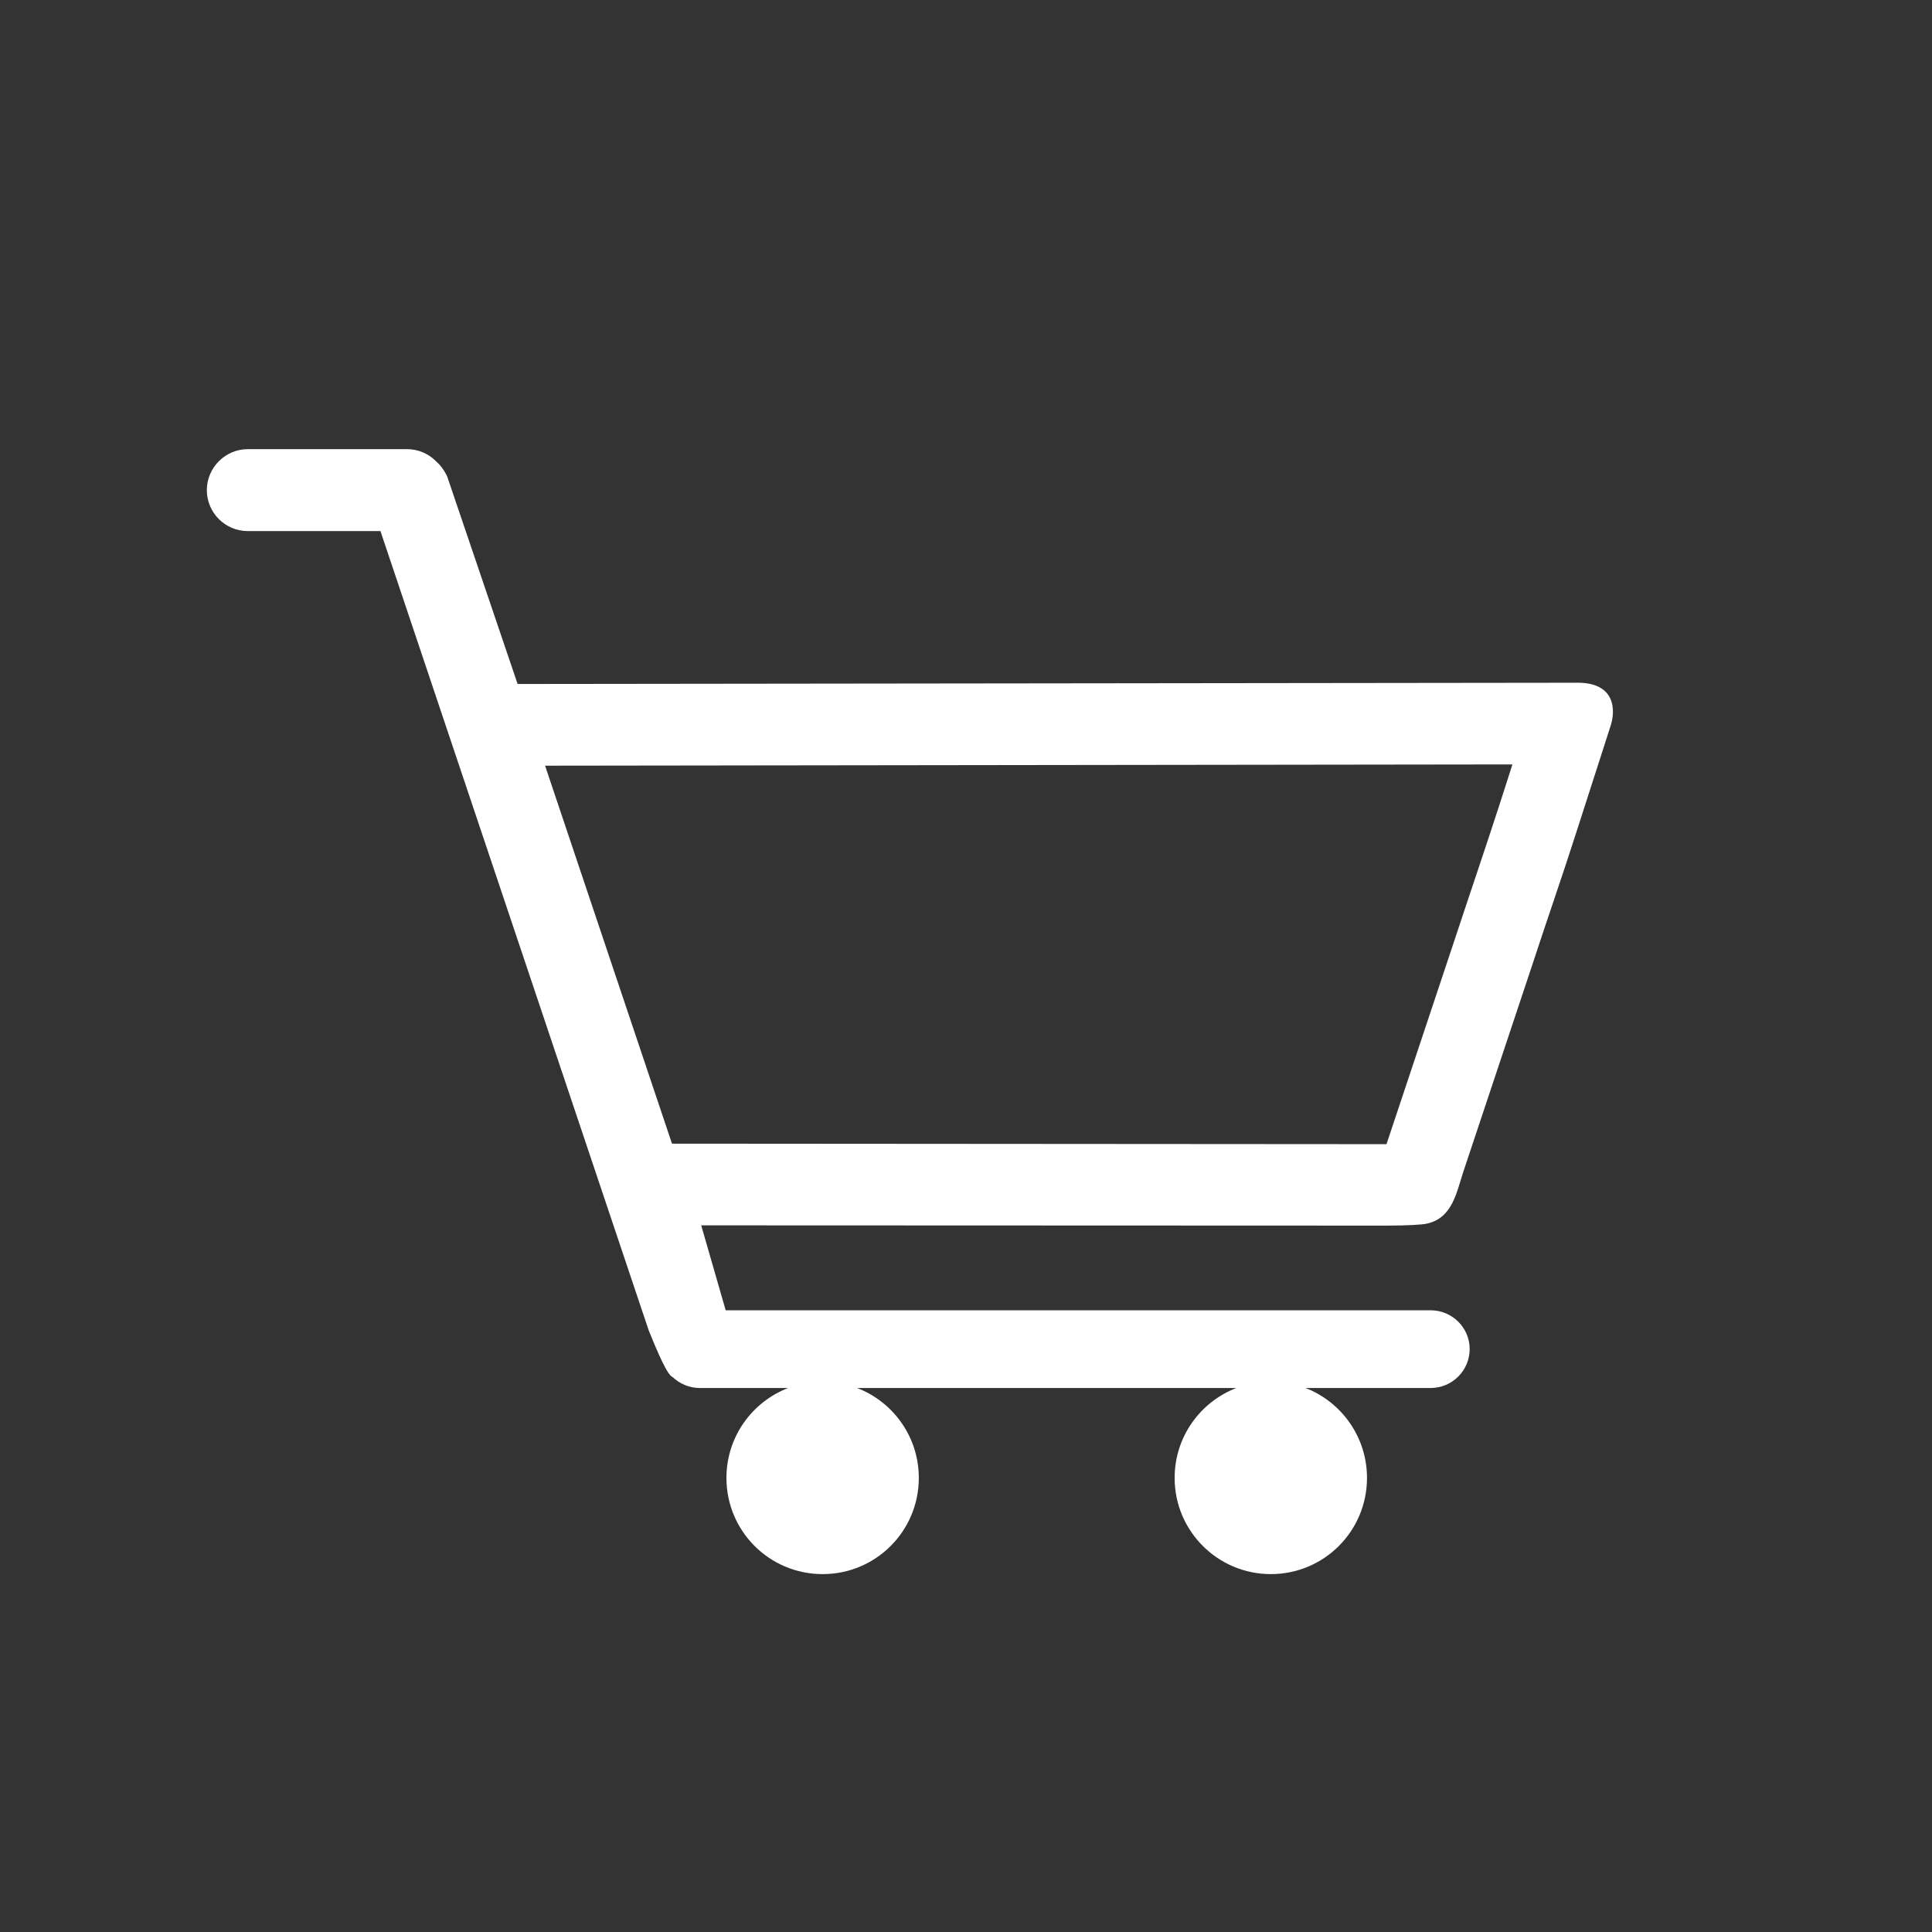
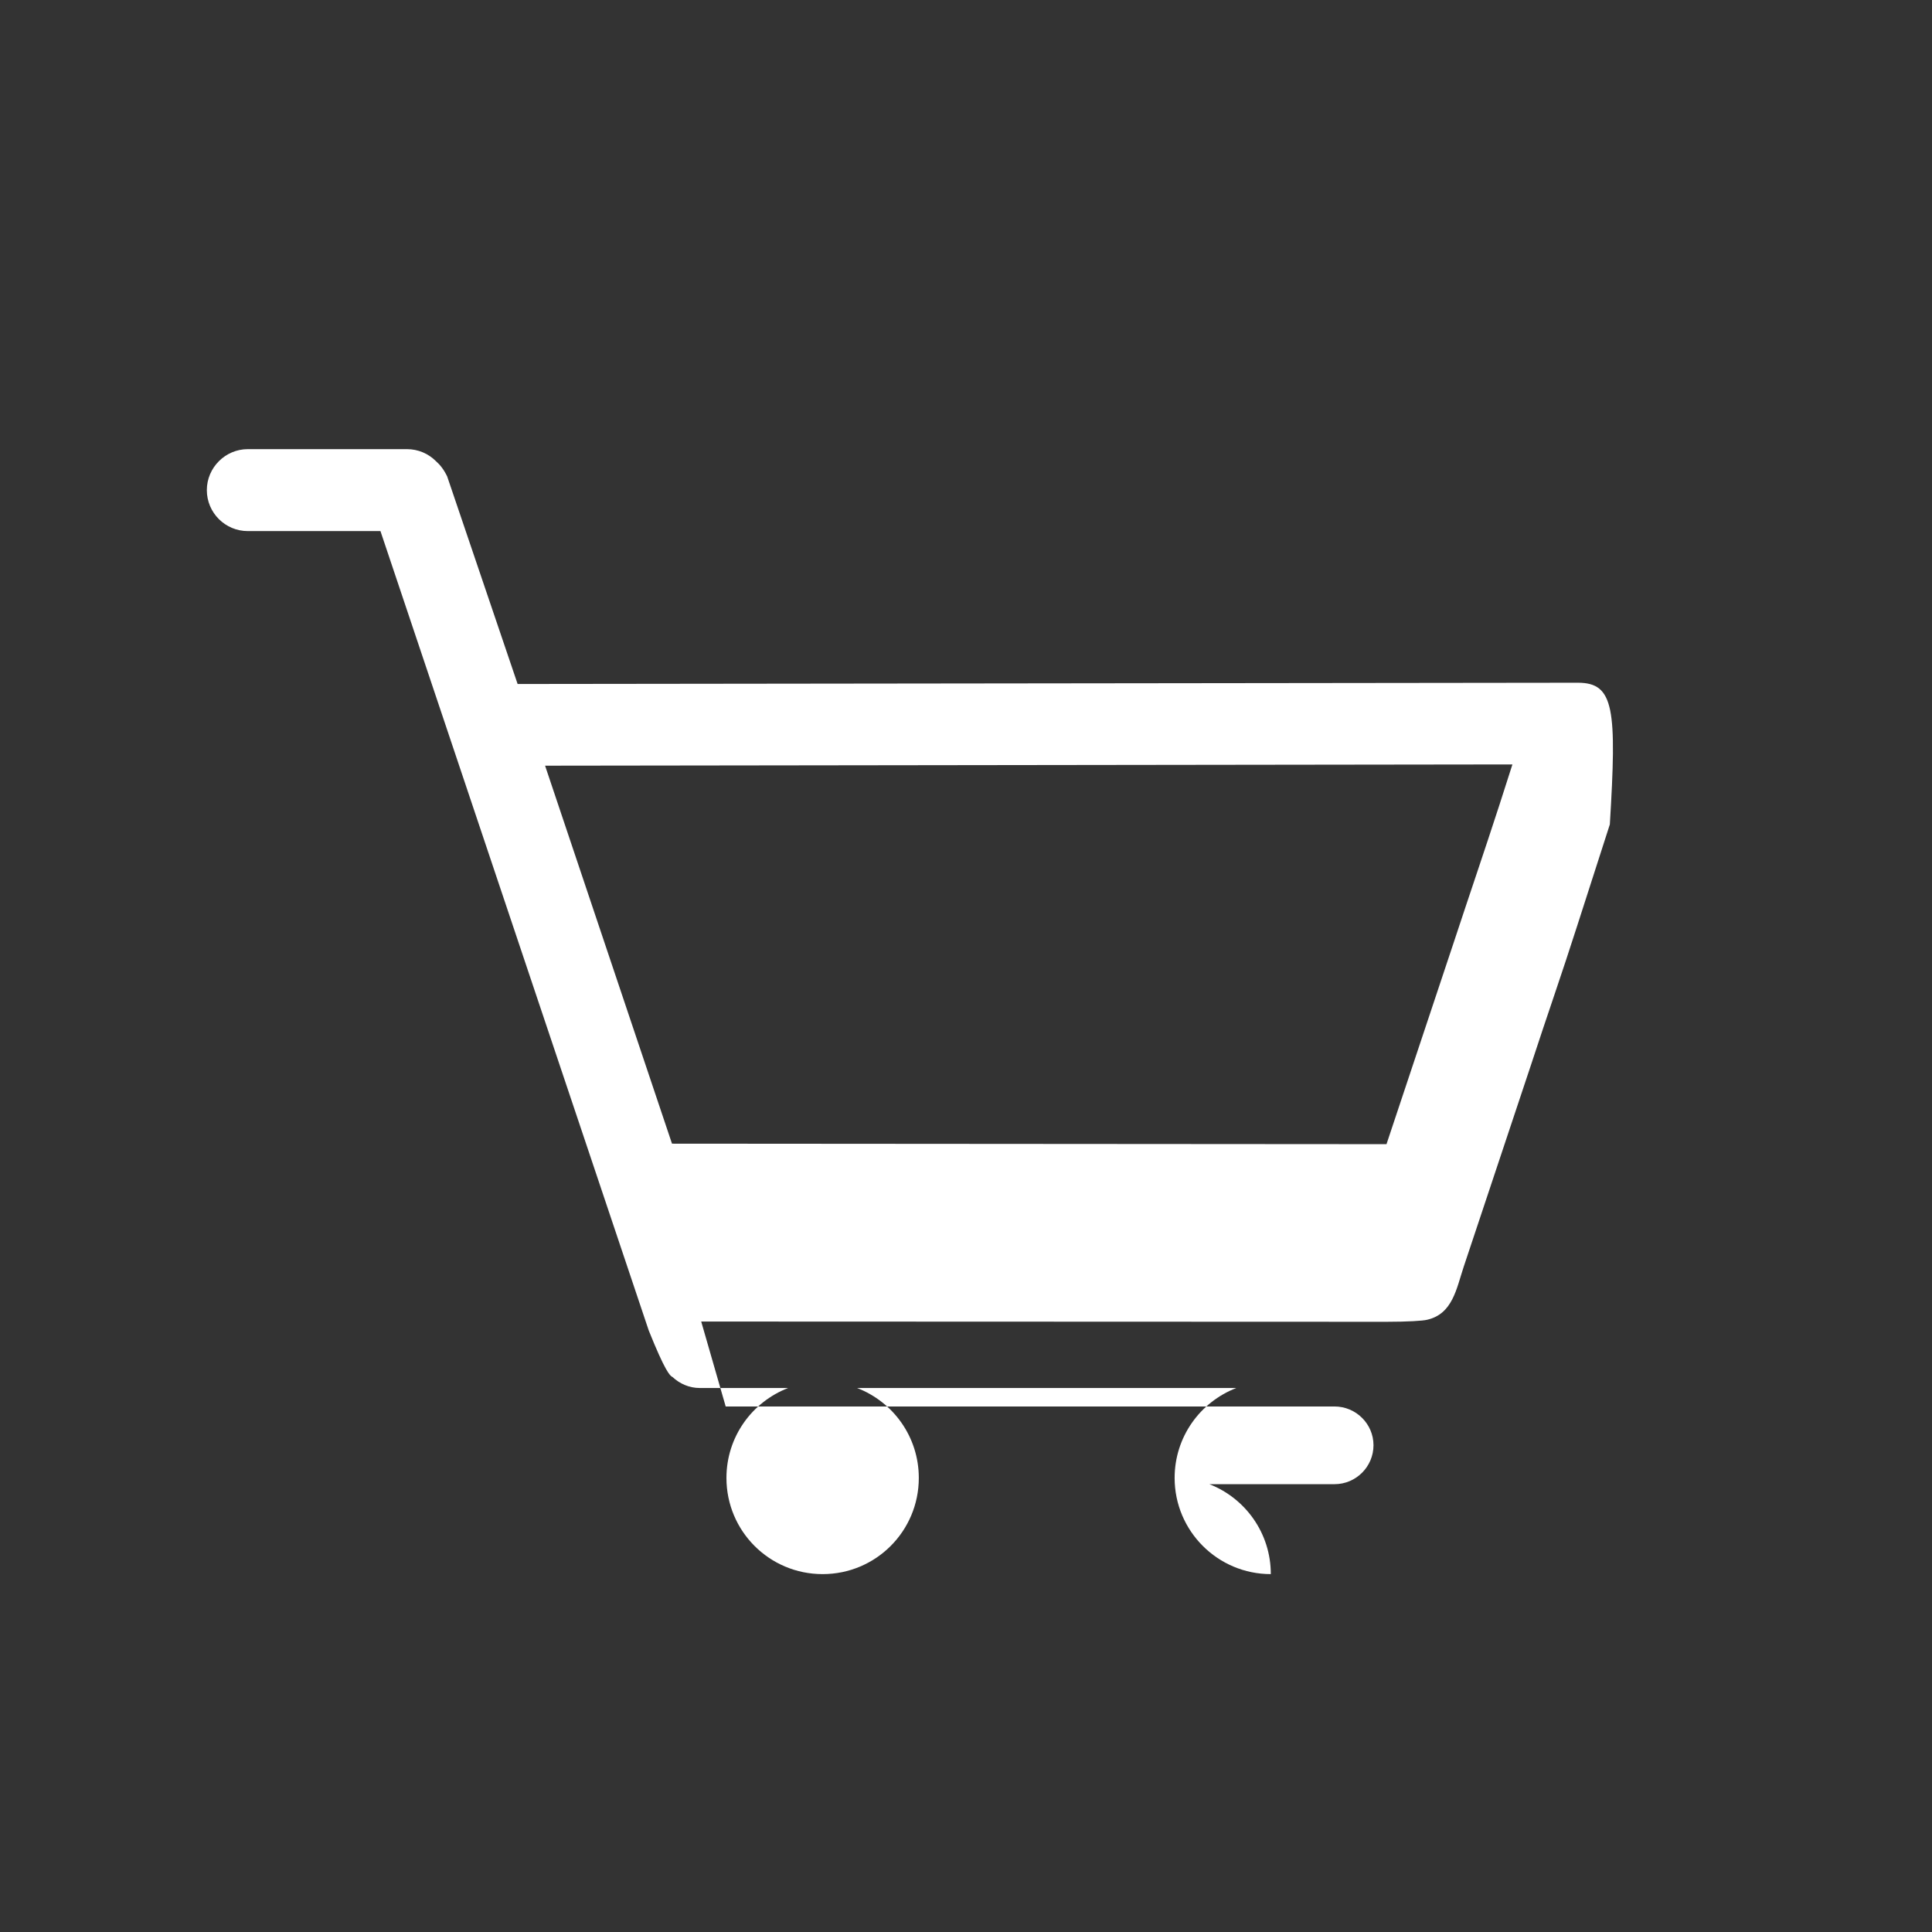
<svg xmlns="http://www.w3.org/2000/svg" version="1.1" id="Laag_1" x="0px" y="0px" viewBox="0 0 1200 1200" style="enable-background:new 0 0 1200 1200;" xml:space="preserve">
  <rect x="0" y="0" width="1200" height="1200" fill="#333333" stroke="none" />
  <style type="text/css">
	.st0{fill-rule:evenodd;clip-rule:evenodd;fill:#fff;}
</style>
-   <path class="st0" d="M980.05,424.06l-658.55,0.78l-43.76-128.95c-2.02-4.19-4.34-7.14-6.98-9.47c-4.66-4.66-11.02-7.45-18-7.45  h-33.67h-32.43h-32.74c-13.97,0-25.45,11.48-25.45,25.45c0,14.12,11.48,25.45,25.45,25.45h32.74h49.65l166.65,496.55  c10.09,25.14,13.19,28.24,14.74,28.86c4.5,4.19,10.4,6.83,16.91,6.83h31.03h23.9c-22.5,8.69-38.33,30.41-38.33,55.86  c0,33.05,26.69,59.74,59.74,59.74s59.74-26.69,59.74-59.74c0-25.45-15.83-47.17-38.33-55.86h11.79h18.78h9.47h21.57h9.47h19.24  h49.81h78.52h9.31h7.6c-22.5,8.69-38.33,30.41-38.33,55.86c0,33.05,26.84,59.74,59.74,59.74c33.05,0,59.74-26.69,59.74-59.74  c0-25.45-15.83-47.17-38.17-55.86h77.74c13.34,0,24.21-10.86,24.21-24.21c0-13.19-10.86-24.05-24.21-24.05h-78.52h-49.81h-9.31  H672.5h-49.81h-19.24h-9.47h-21.57h-9.47h-18.78h-78.52h-14.9l-15.21-52.76l425.64,0.16c13.34,0,22.66-0.62,25.14-1.24  c15.98-3.57,18.31-19.4,22.81-32.9l42.21-126.62c9.16-28.09,18.93-55.86,28.24-85.03l20.33-63.15  C1004.25,440.36,1002.7,424.06,980.05,424.06z M931.32,499.94c-9.16,28.24-18.78,56.33-28.09,84.57l-42.05,126.15l-443.79-0.31  l-78.83-234.77l600.83-0.78L931.32,499.94z" />
+   <path class="st0" d="M980.05,424.06l-658.55,0.78l-43.76-128.95c-2.02-4.19-4.34-7.14-6.98-9.47c-4.66-4.66-11.02-7.45-18-7.45  h-33.67h-32.43h-32.74c-13.97,0-25.45,11.48-25.45,25.45c0,14.12,11.48,25.45,25.45,25.45h32.74h49.65l166.65,496.55  c10.09,25.14,13.19,28.24,14.74,28.86c4.5,4.19,10.4,6.83,16.91,6.83h31.03h23.9c-22.5,8.69-38.33,30.41-38.33,55.86  c0,33.05,26.69,59.74,59.74,59.74s59.74-26.69,59.74-59.74c0-25.45-15.83-47.17-38.33-55.86h11.79h18.78h9.47h21.57h9.47h19.24  h49.81h78.52h9.31h7.6c-22.5,8.69-38.33,30.41-38.33,55.86c0,33.05,26.84,59.74,59.74,59.74c0-25.45-15.83-47.17-38.17-55.86h77.74c13.34,0,24.21-10.86,24.21-24.21c0-13.19-10.86-24.05-24.21-24.05h-78.52h-49.81h-9.31  H672.5h-49.81h-19.24h-9.47h-21.57h-9.47h-18.78h-78.52h-14.9l-15.21-52.76l425.64,0.16c13.34,0,22.66-0.62,25.14-1.24  c15.98-3.57,18.31-19.4,22.81-32.9l42.21-126.62c9.16-28.09,18.93-55.86,28.24-85.03l20.33-63.15  C1004.25,440.36,1002.7,424.06,980.05,424.06z M931.32,499.94c-9.16,28.24-18.78,56.33-28.09,84.57l-42.05,126.15l-443.79-0.31  l-78.83-234.77l600.83-0.78L931.32,499.94z" />
</svg>